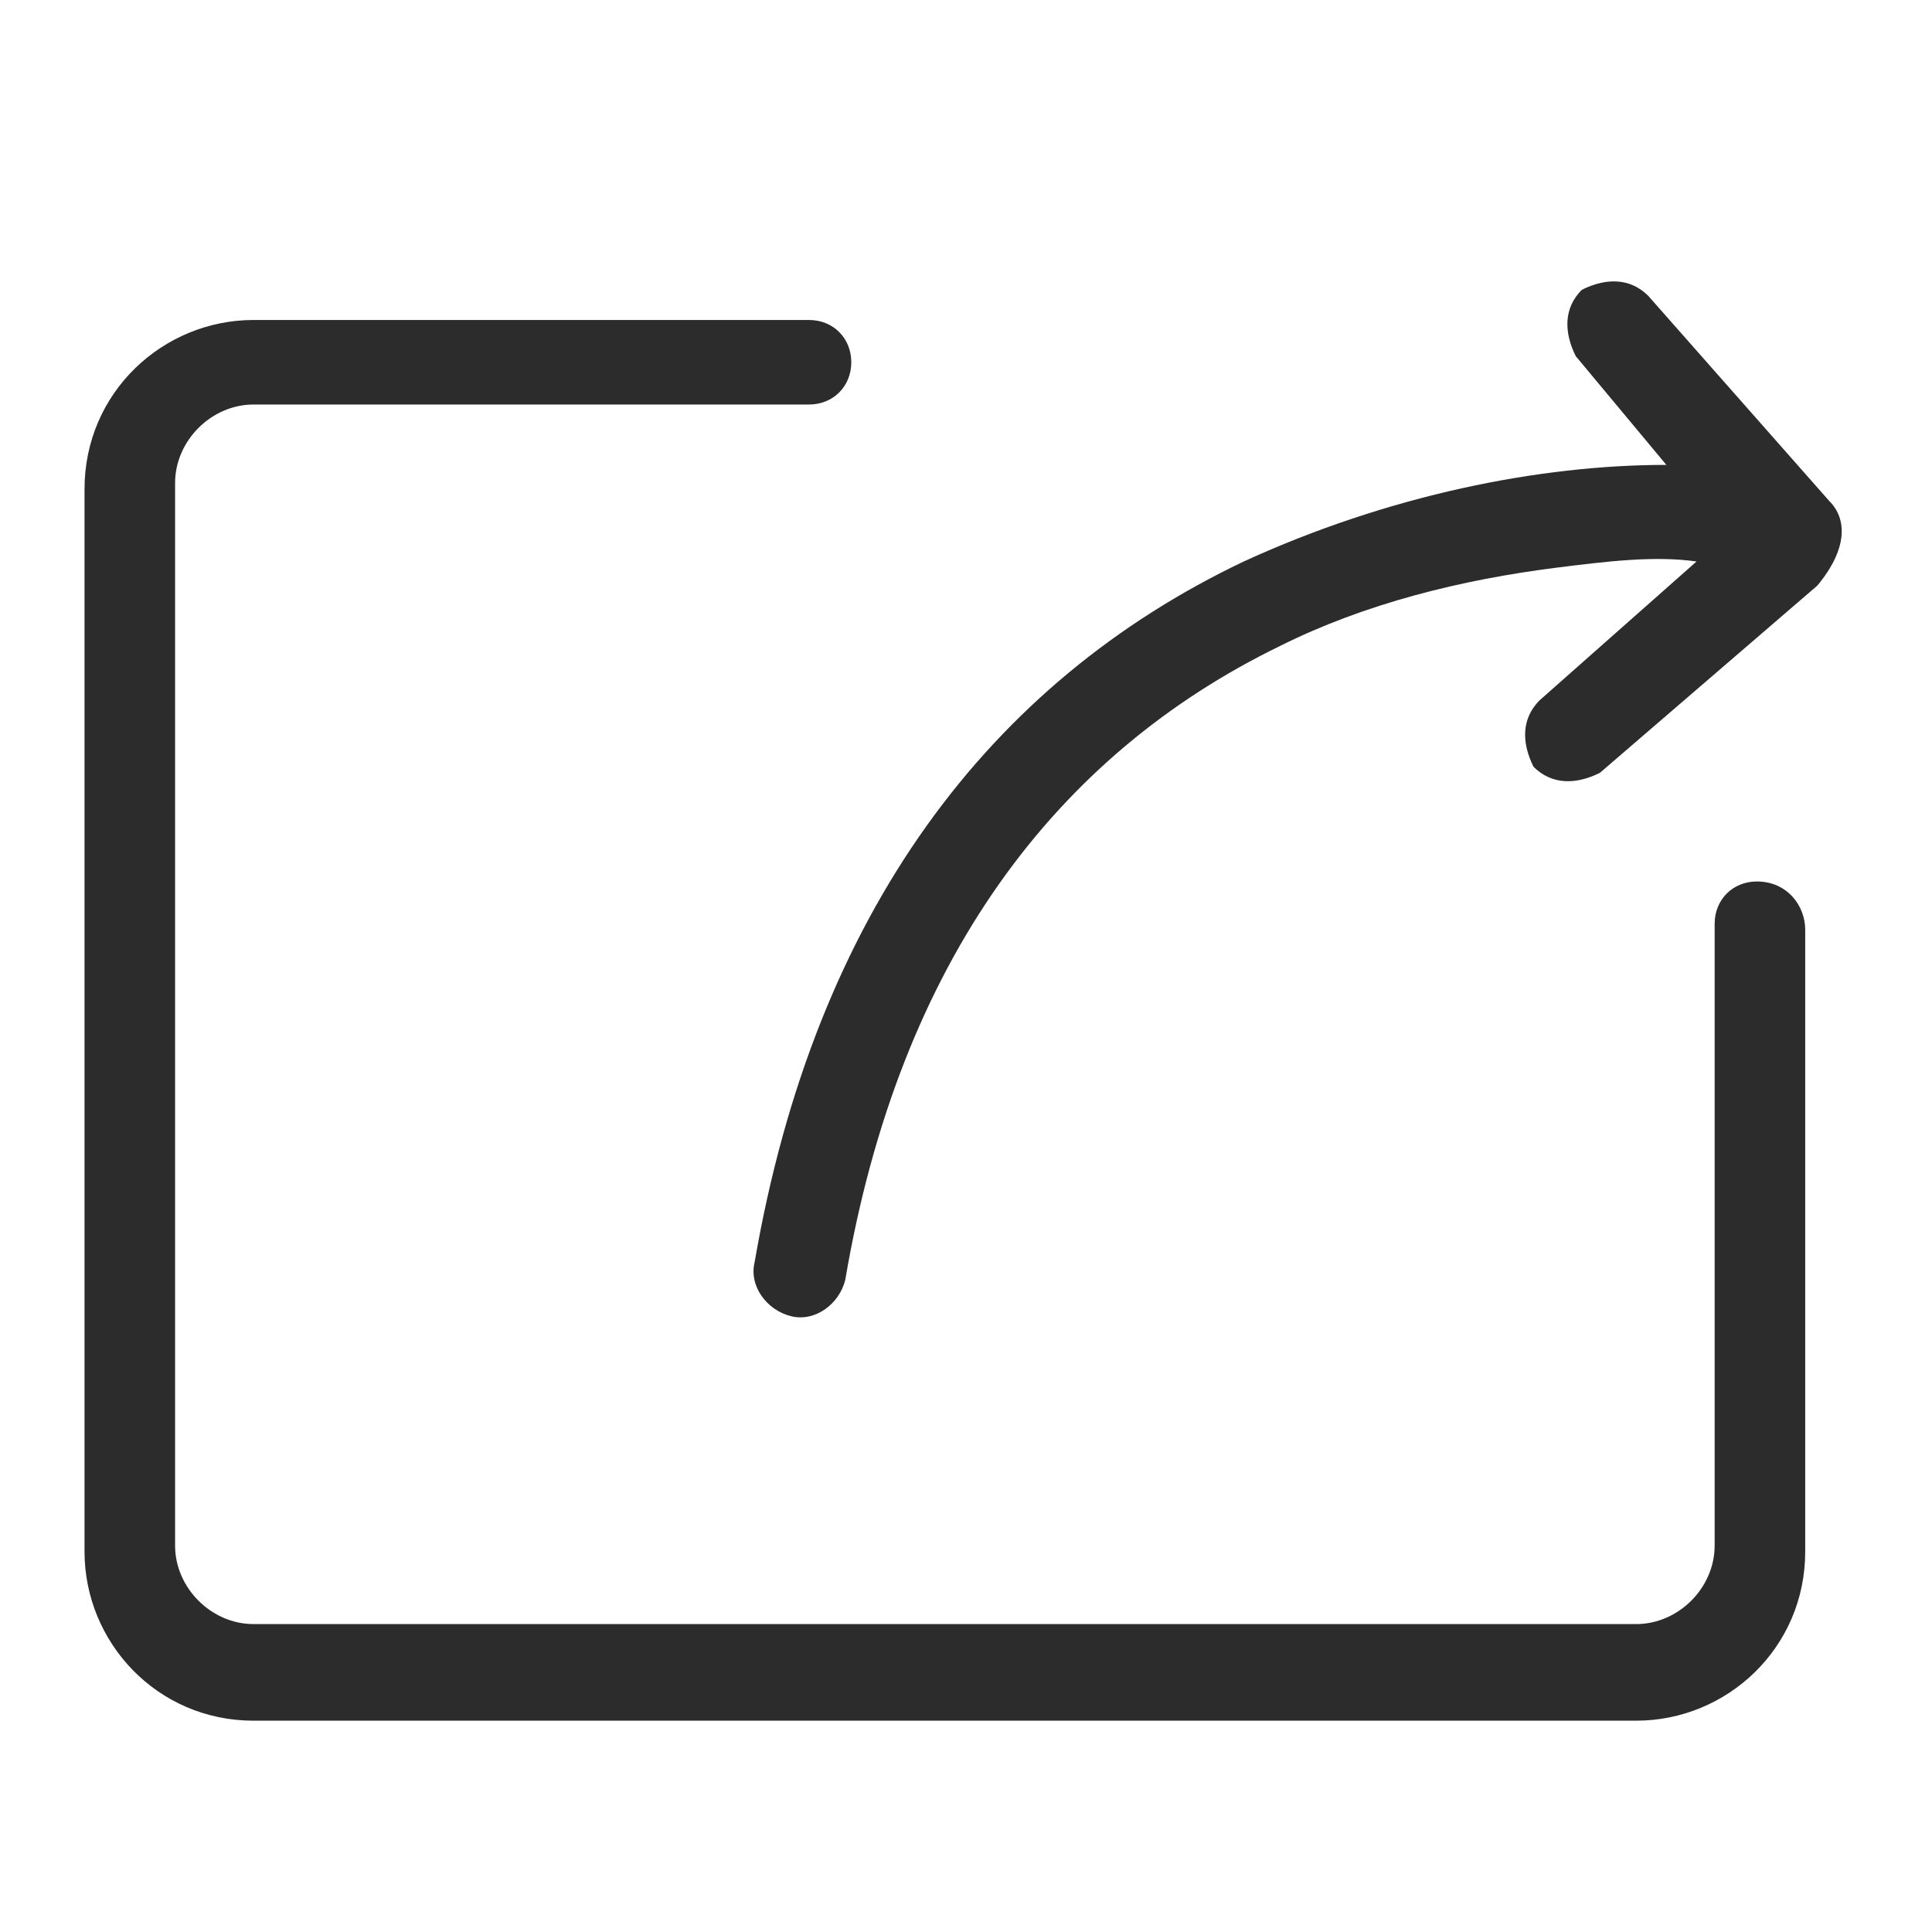
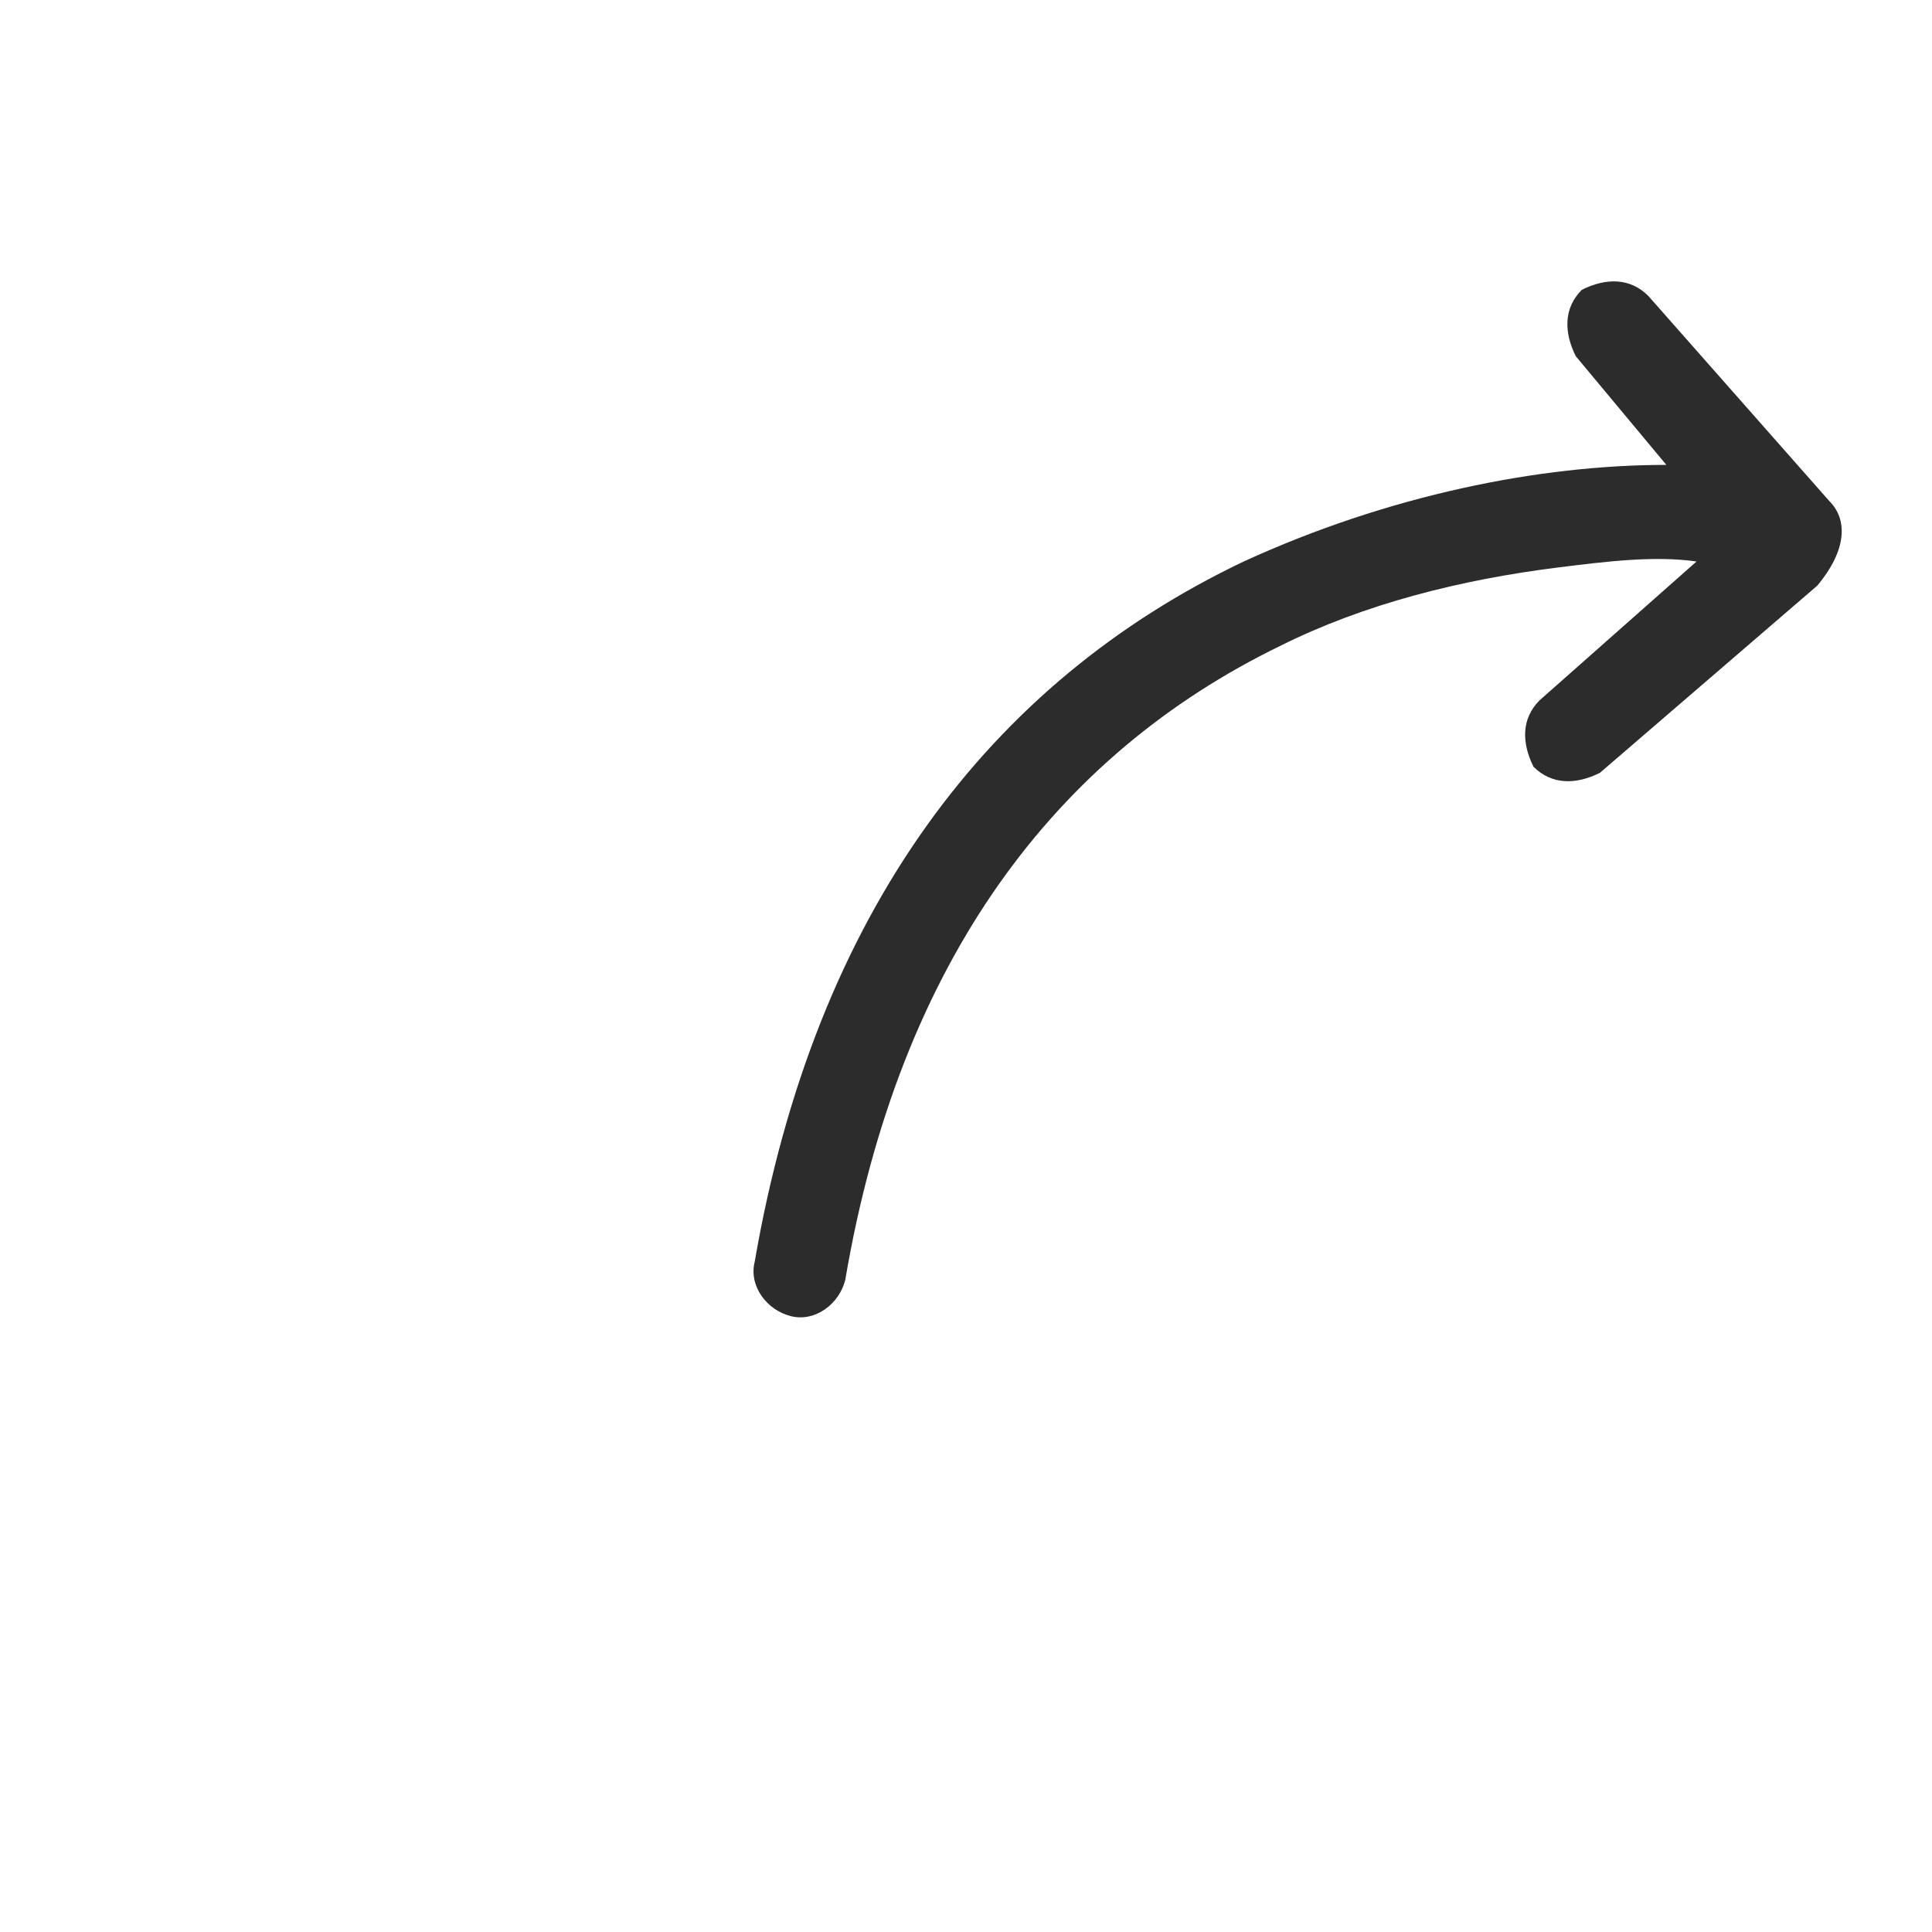
<svg xmlns="http://www.w3.org/2000/svg" t="1688222538510" class="icon" viewBox="0 0 1024 1024" version="1.1" p-id="4694" width="200" height="200">
-   <path d="M931.2 467.2c-12.8 0-22.4 9.6-22.4 22.4l0 329.6c0 22.4-19.2 41.6-41.6 41.6l-732.8 0c-22.4 0-41.6-19.2-41.6-41.6l0-563.2c0-22.4 19.2-41.6 41.6-41.6l294.4 0c12.8 0 22.4-9.6 22.4-22.4 0-12.8-9.6-22.4-22.4-22.4l-294.4 0c-48 0-89.6 38.4-89.6 89.6l0 563.2c0 48 38.4 89.6 89.6 89.6l732.8 0c48 0 89.6-38.4 89.6-89.6l0-329.6C956.8 480 947.2 467.2 931.2 467.2z" p-id="4695" fill="#2c2c2c" />
  <path d="M969.6 265.6l-96-108.8c-9.6-9.6-22.4-9.6-35.2-3.2-9.6 9.6-9.6 22.4-3.2 35.2l48 57.6c-67.2 0-147.2 16-224 51.2-134.4 64-227.2 185.6-259.2 371.2-3.2 12.8 6.4 25.6 19.2 28.8 12.8 3.2 25.6-6.4 28.8-19.2 28.8-169.6 112-278.4 230.4-336 44.8-22.4 96-35.2 147.2-41.6 25.6-3.2 51.2-6.4 73.6-3.2l-83.2 73.6c-9.6 9.6-9.6 22.4-3.2 35.2 9.6 9.6 22.4 9.6 35.2 3.2l115.2-99.2C979.2 291.2 979.2 275.2 969.6 265.6z" p-id="4696" fill="#2c2c2c" />
</svg>